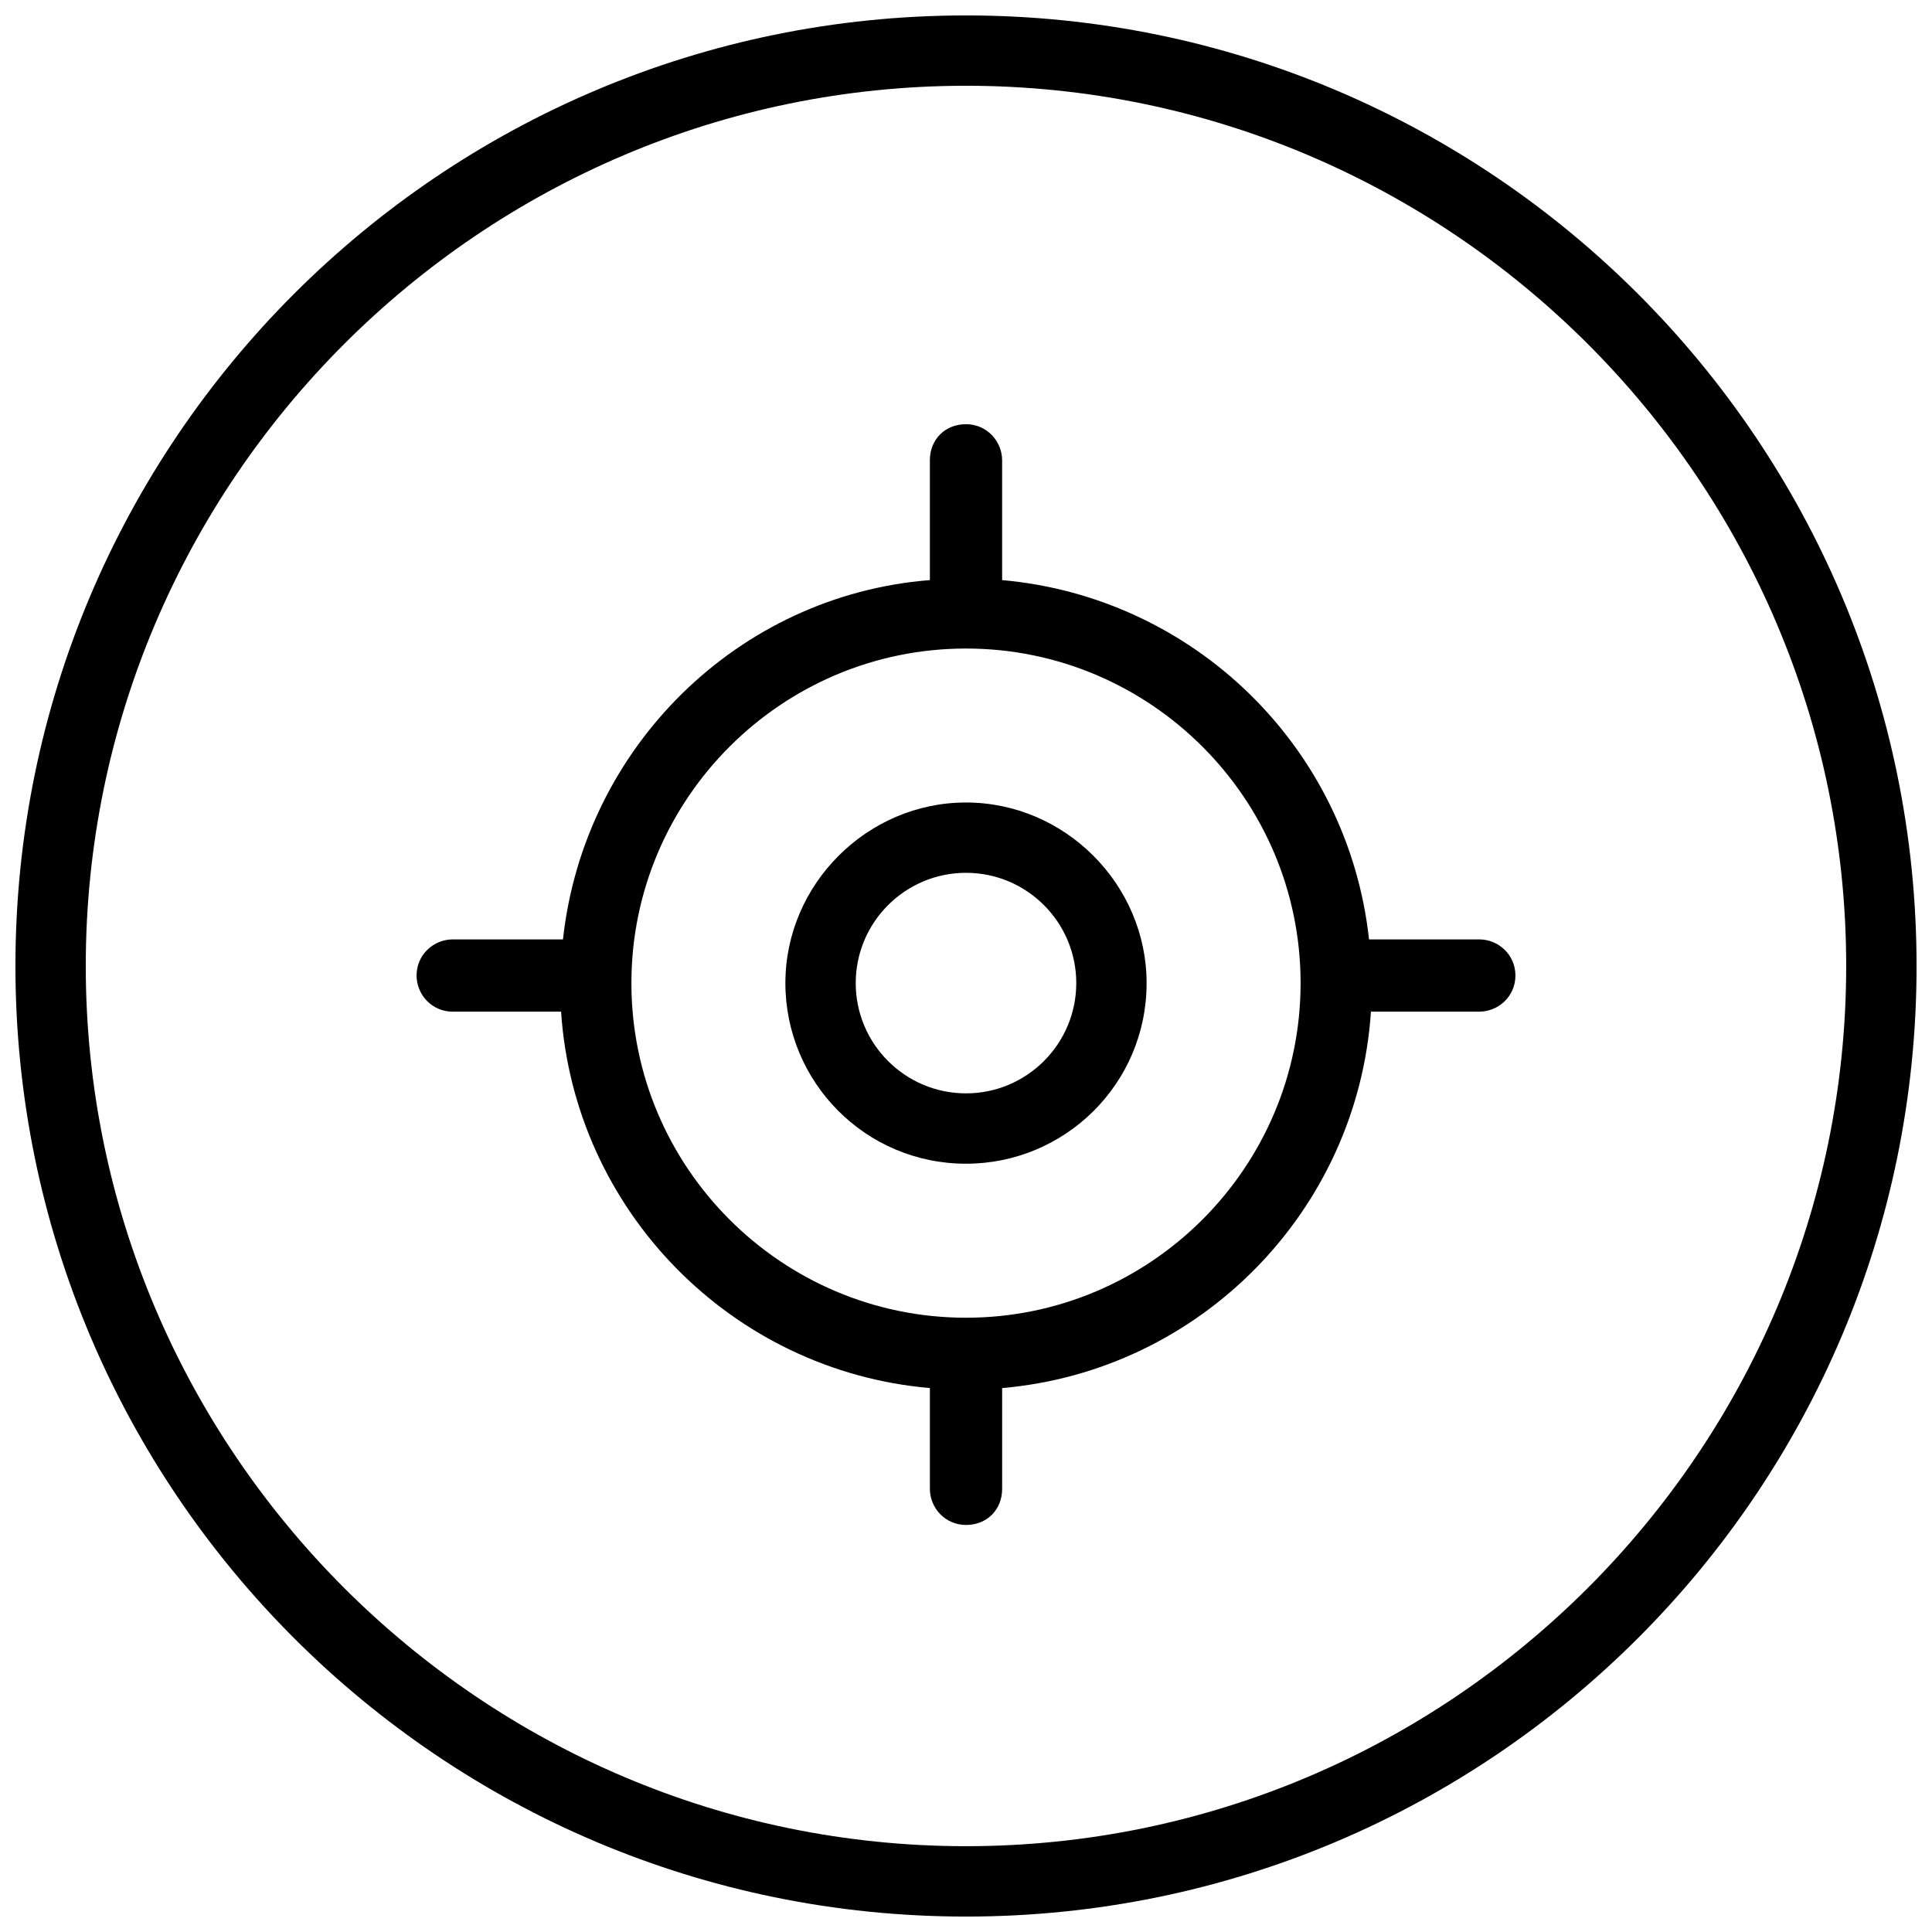
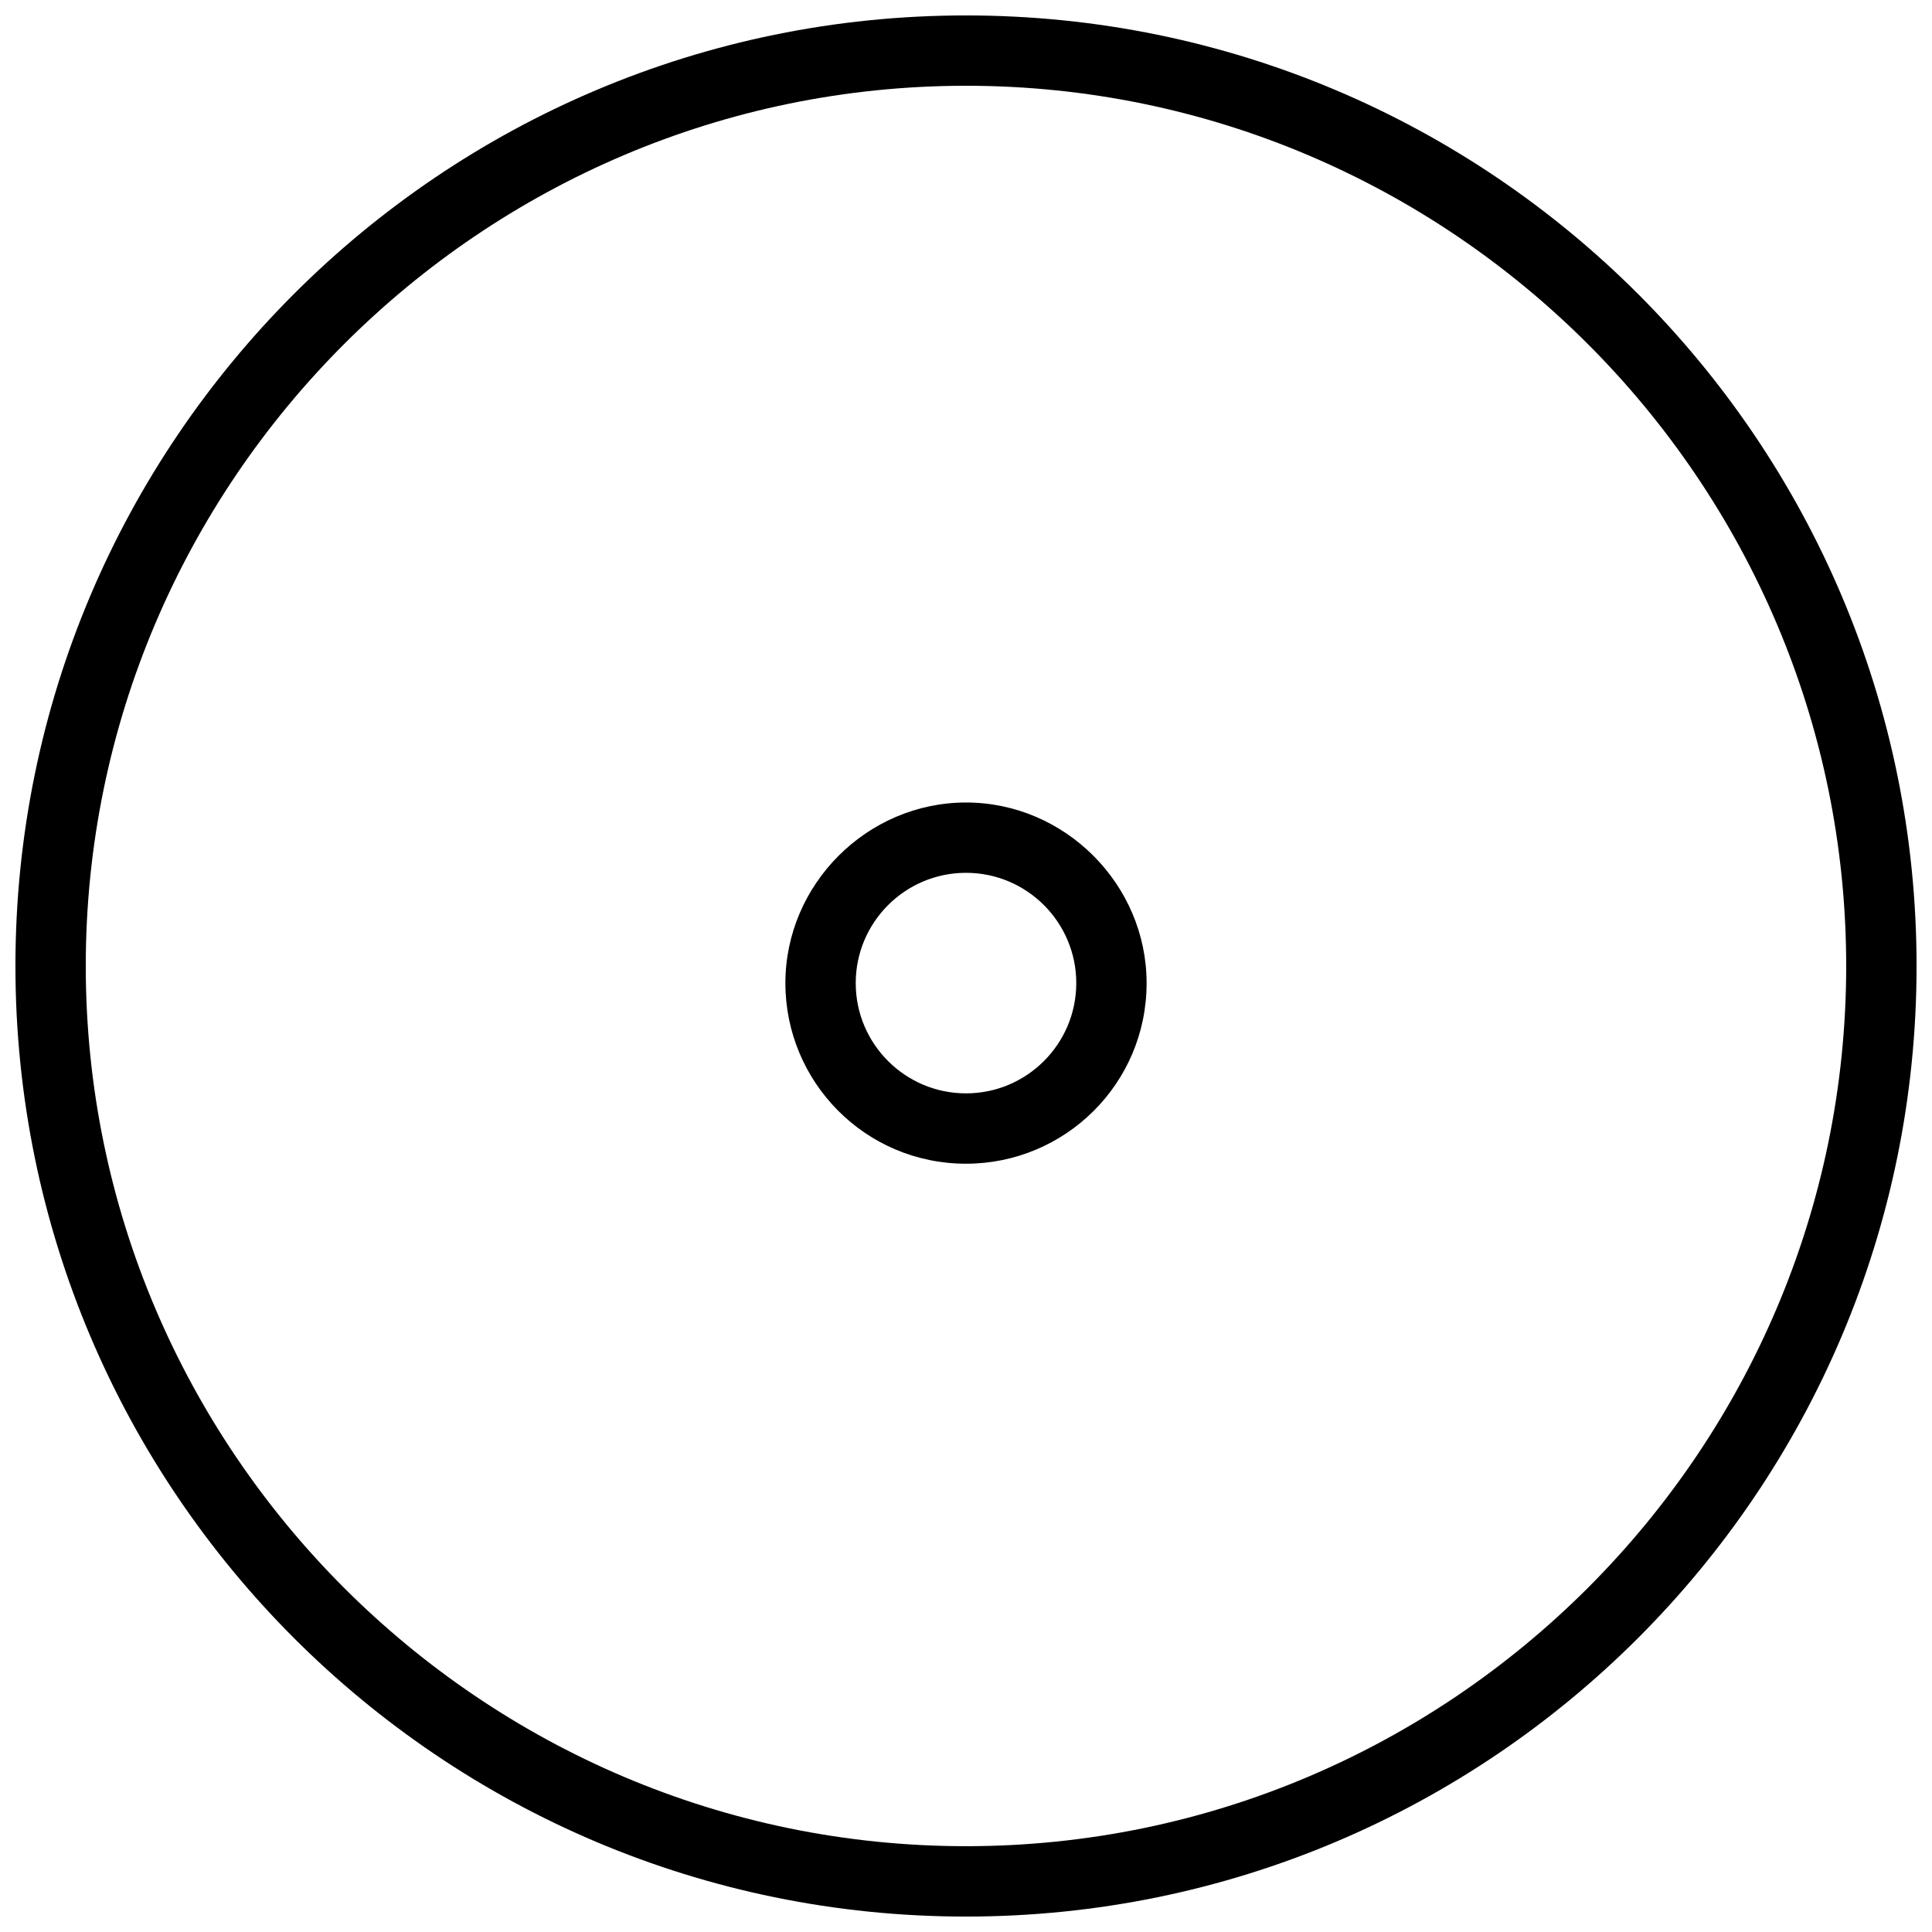
<svg xmlns="http://www.w3.org/2000/svg" width="800px" height="800px" version="1.1" viewBox="144 144 512 512">
  <defs>
    <clipPath id="a">
      <path d="m148.09 148.09h503.81v503.81h-503.81z" />
    </clipPath>
  </defs>
  <g clip-path="url(#a)">
    <path d="m400 148.09c-139.05 0-251.91 112.85-251.91 251.91 0 139.05 112.85 251.91 251.91 251.91 139.05 0 251.91-112.85 251.91-251.91-0.004-139.05-112.86-251.91-251.91-251.91zm0 485.17c-128.47 0-233.27-104.79-233.27-233.26 0-128.47 104.79-233.27 233.27-233.27 128.47 0 233.26 104.79 233.26 233.27 0 128.47-104.79 233.26-233.26 233.26z" />
  </g>
  <path d="m400 356.67c-26.199 0-47.863 21.664-47.863 47.863 0 26.199 21.16 47.863 47.863 47.863 26.199 0 47.863-21.16 47.863-47.863-0.004-26.199-21.668-47.863-47.863-47.863zm0 77.082c-16.121 0-29.223-13.098-29.223-29.223 0-16.121 13.098-29.223 29.223-29.223 16.121 0 29.223 13.098 29.223 29.223-0.004 16.125-13.102 29.223-29.223 29.223z" />
-   <path d="m536.03 392.95h-29.223c-5.543-50.883-46.352-90.688-97.234-95.219v-0.504-31.234c0-5.039-4.031-9.574-9.574-9.574-5.543 0-9.574 4.031-9.574 9.574v31.234 0.504c-50.879 4.027-91.688 44.332-97.23 95.219h-29.223c-5.039 0-9.574 4.031-9.574 9.574 0 5.039 4.031 9.574 9.574 9.574h28.719c3.527 52.898 45.344 95.219 97.738 99.754v26.703c0 5.039 4.031 9.574 9.574 9.574s9.574-4.031 9.574-9.574v-26.703c52.395-4.535 94.211-46.855 97.738-99.754l28.715-0.004c5.039 0 9.574-4.031 9.574-9.574-0.004-5.539-4.535-9.57-9.574-9.57zm-136.03 100.26c-48.871 0-88.672-39.801-88.672-88.672s39.801-88.672 88.672-88.672 88.672 39.801 88.672 88.672c-0.004 48.871-39.805 88.672-88.672 88.672z" />
</svg>